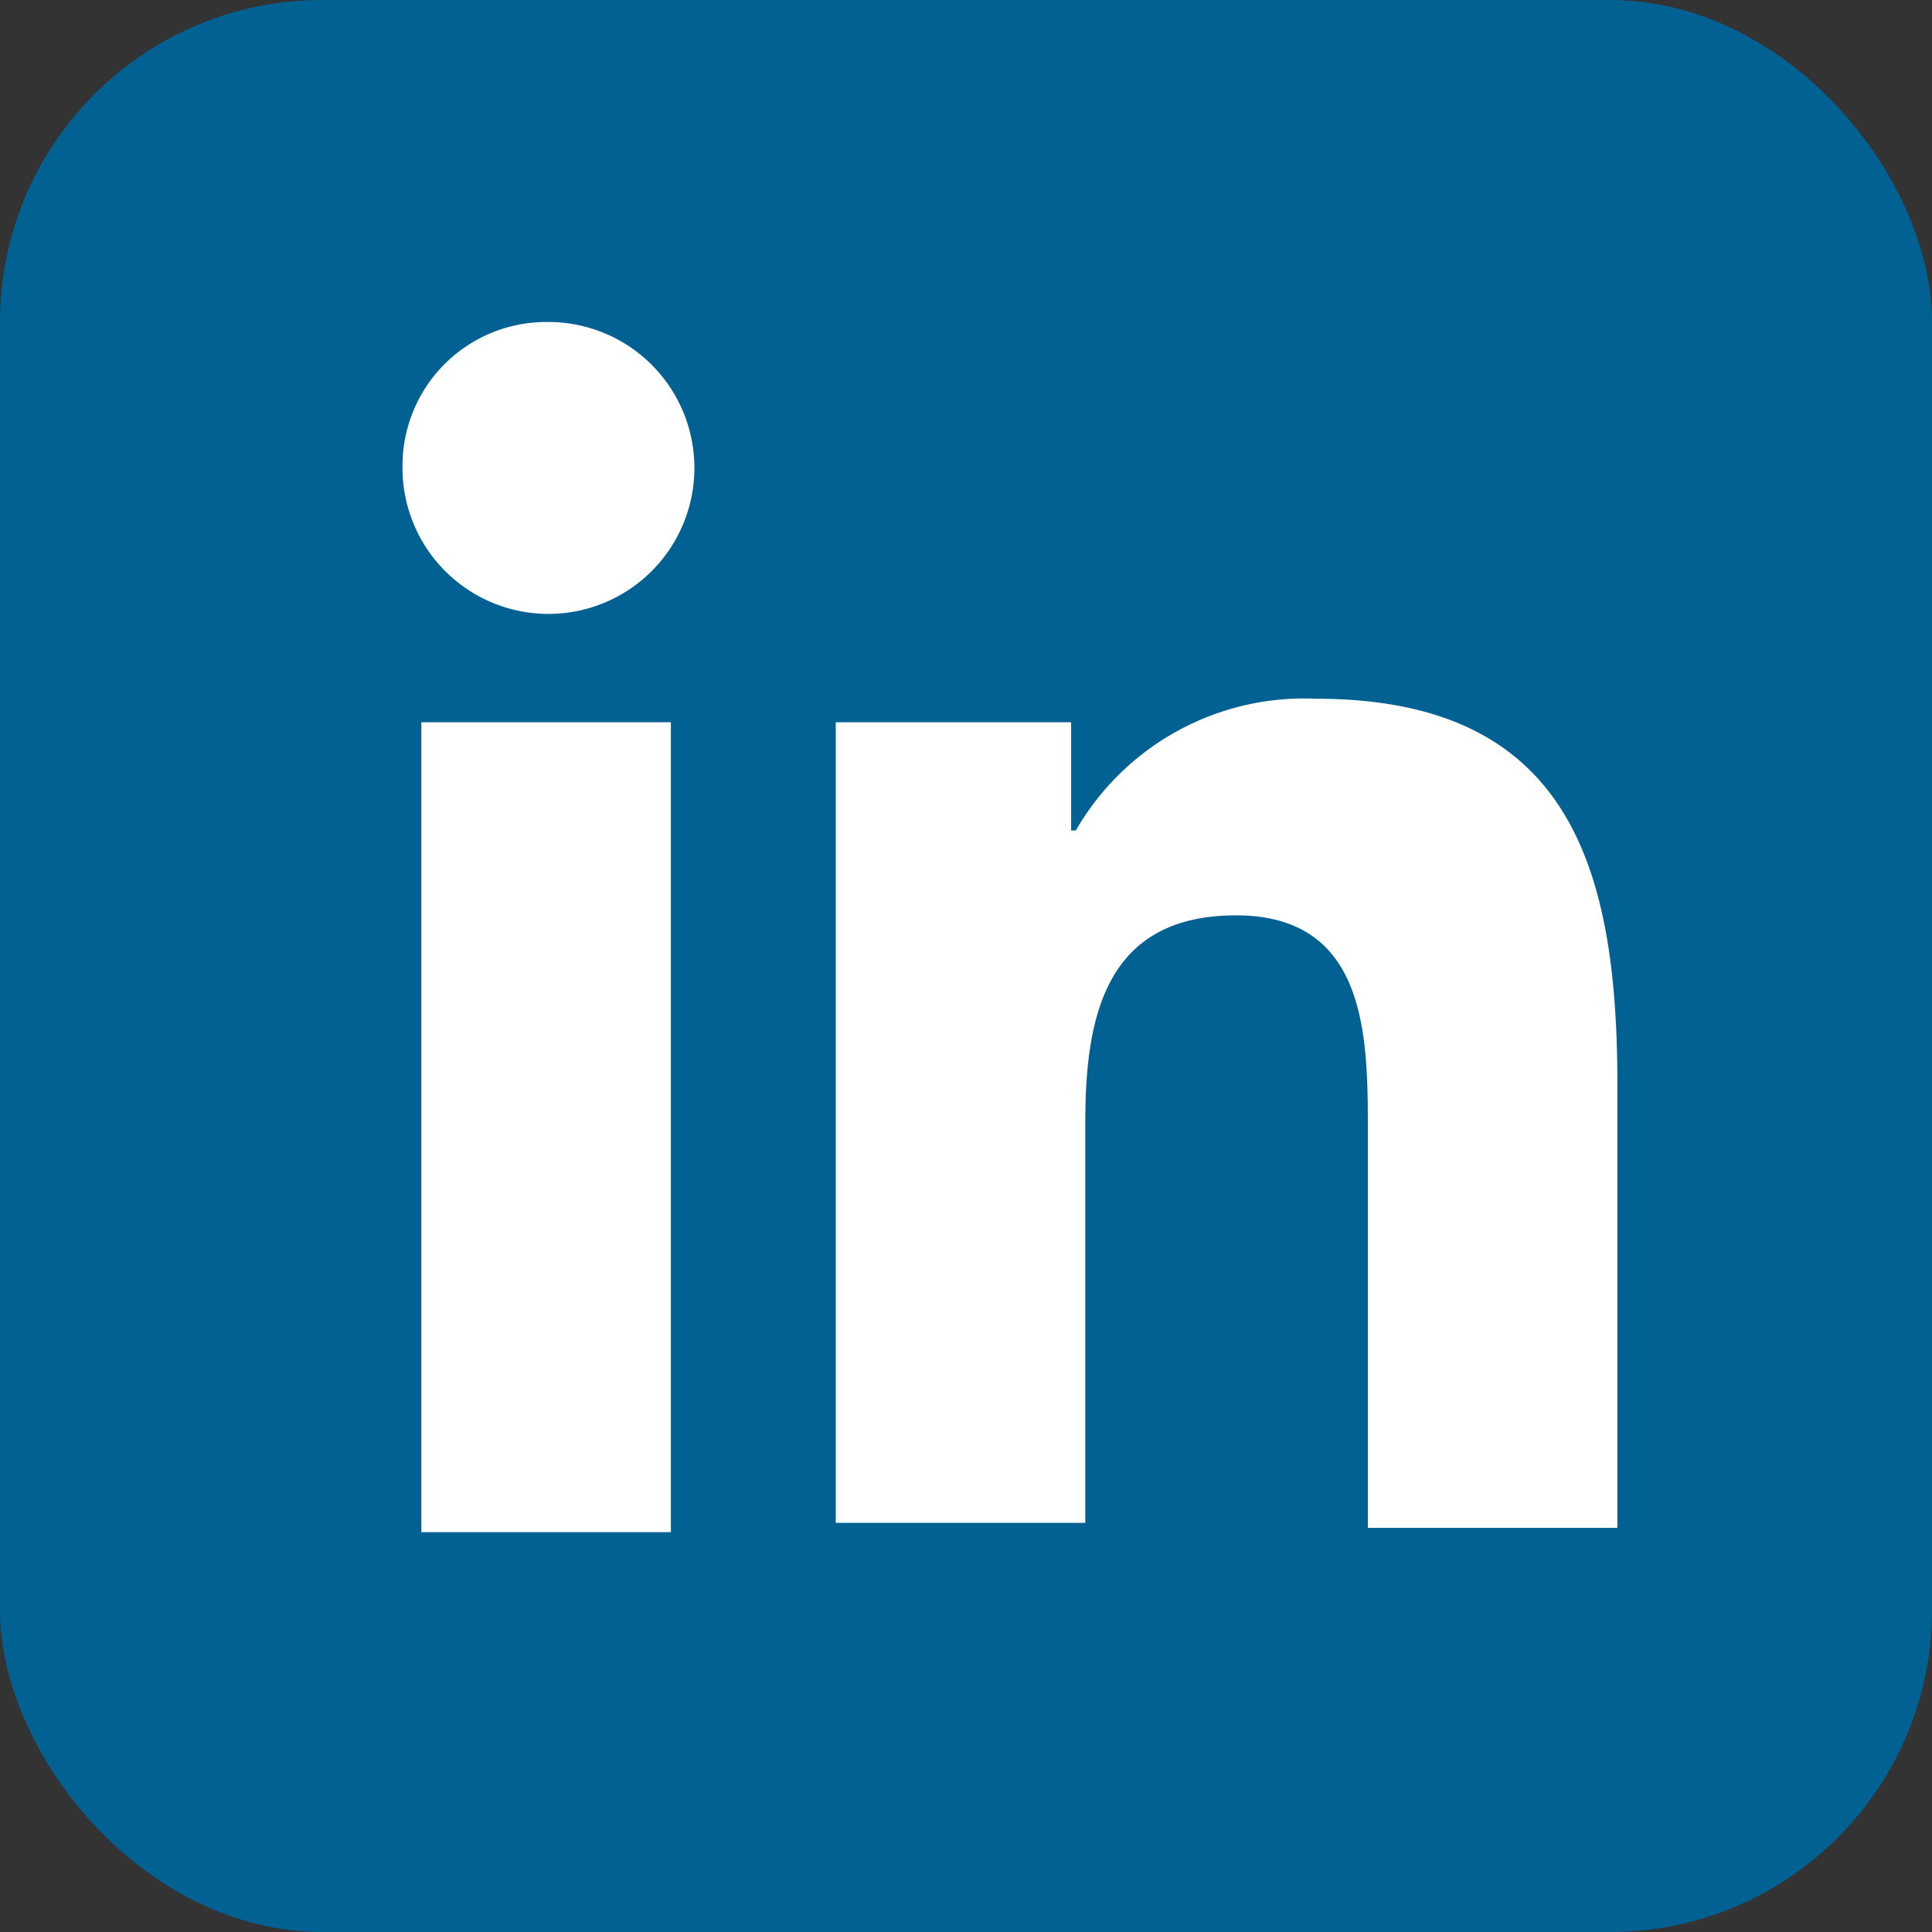
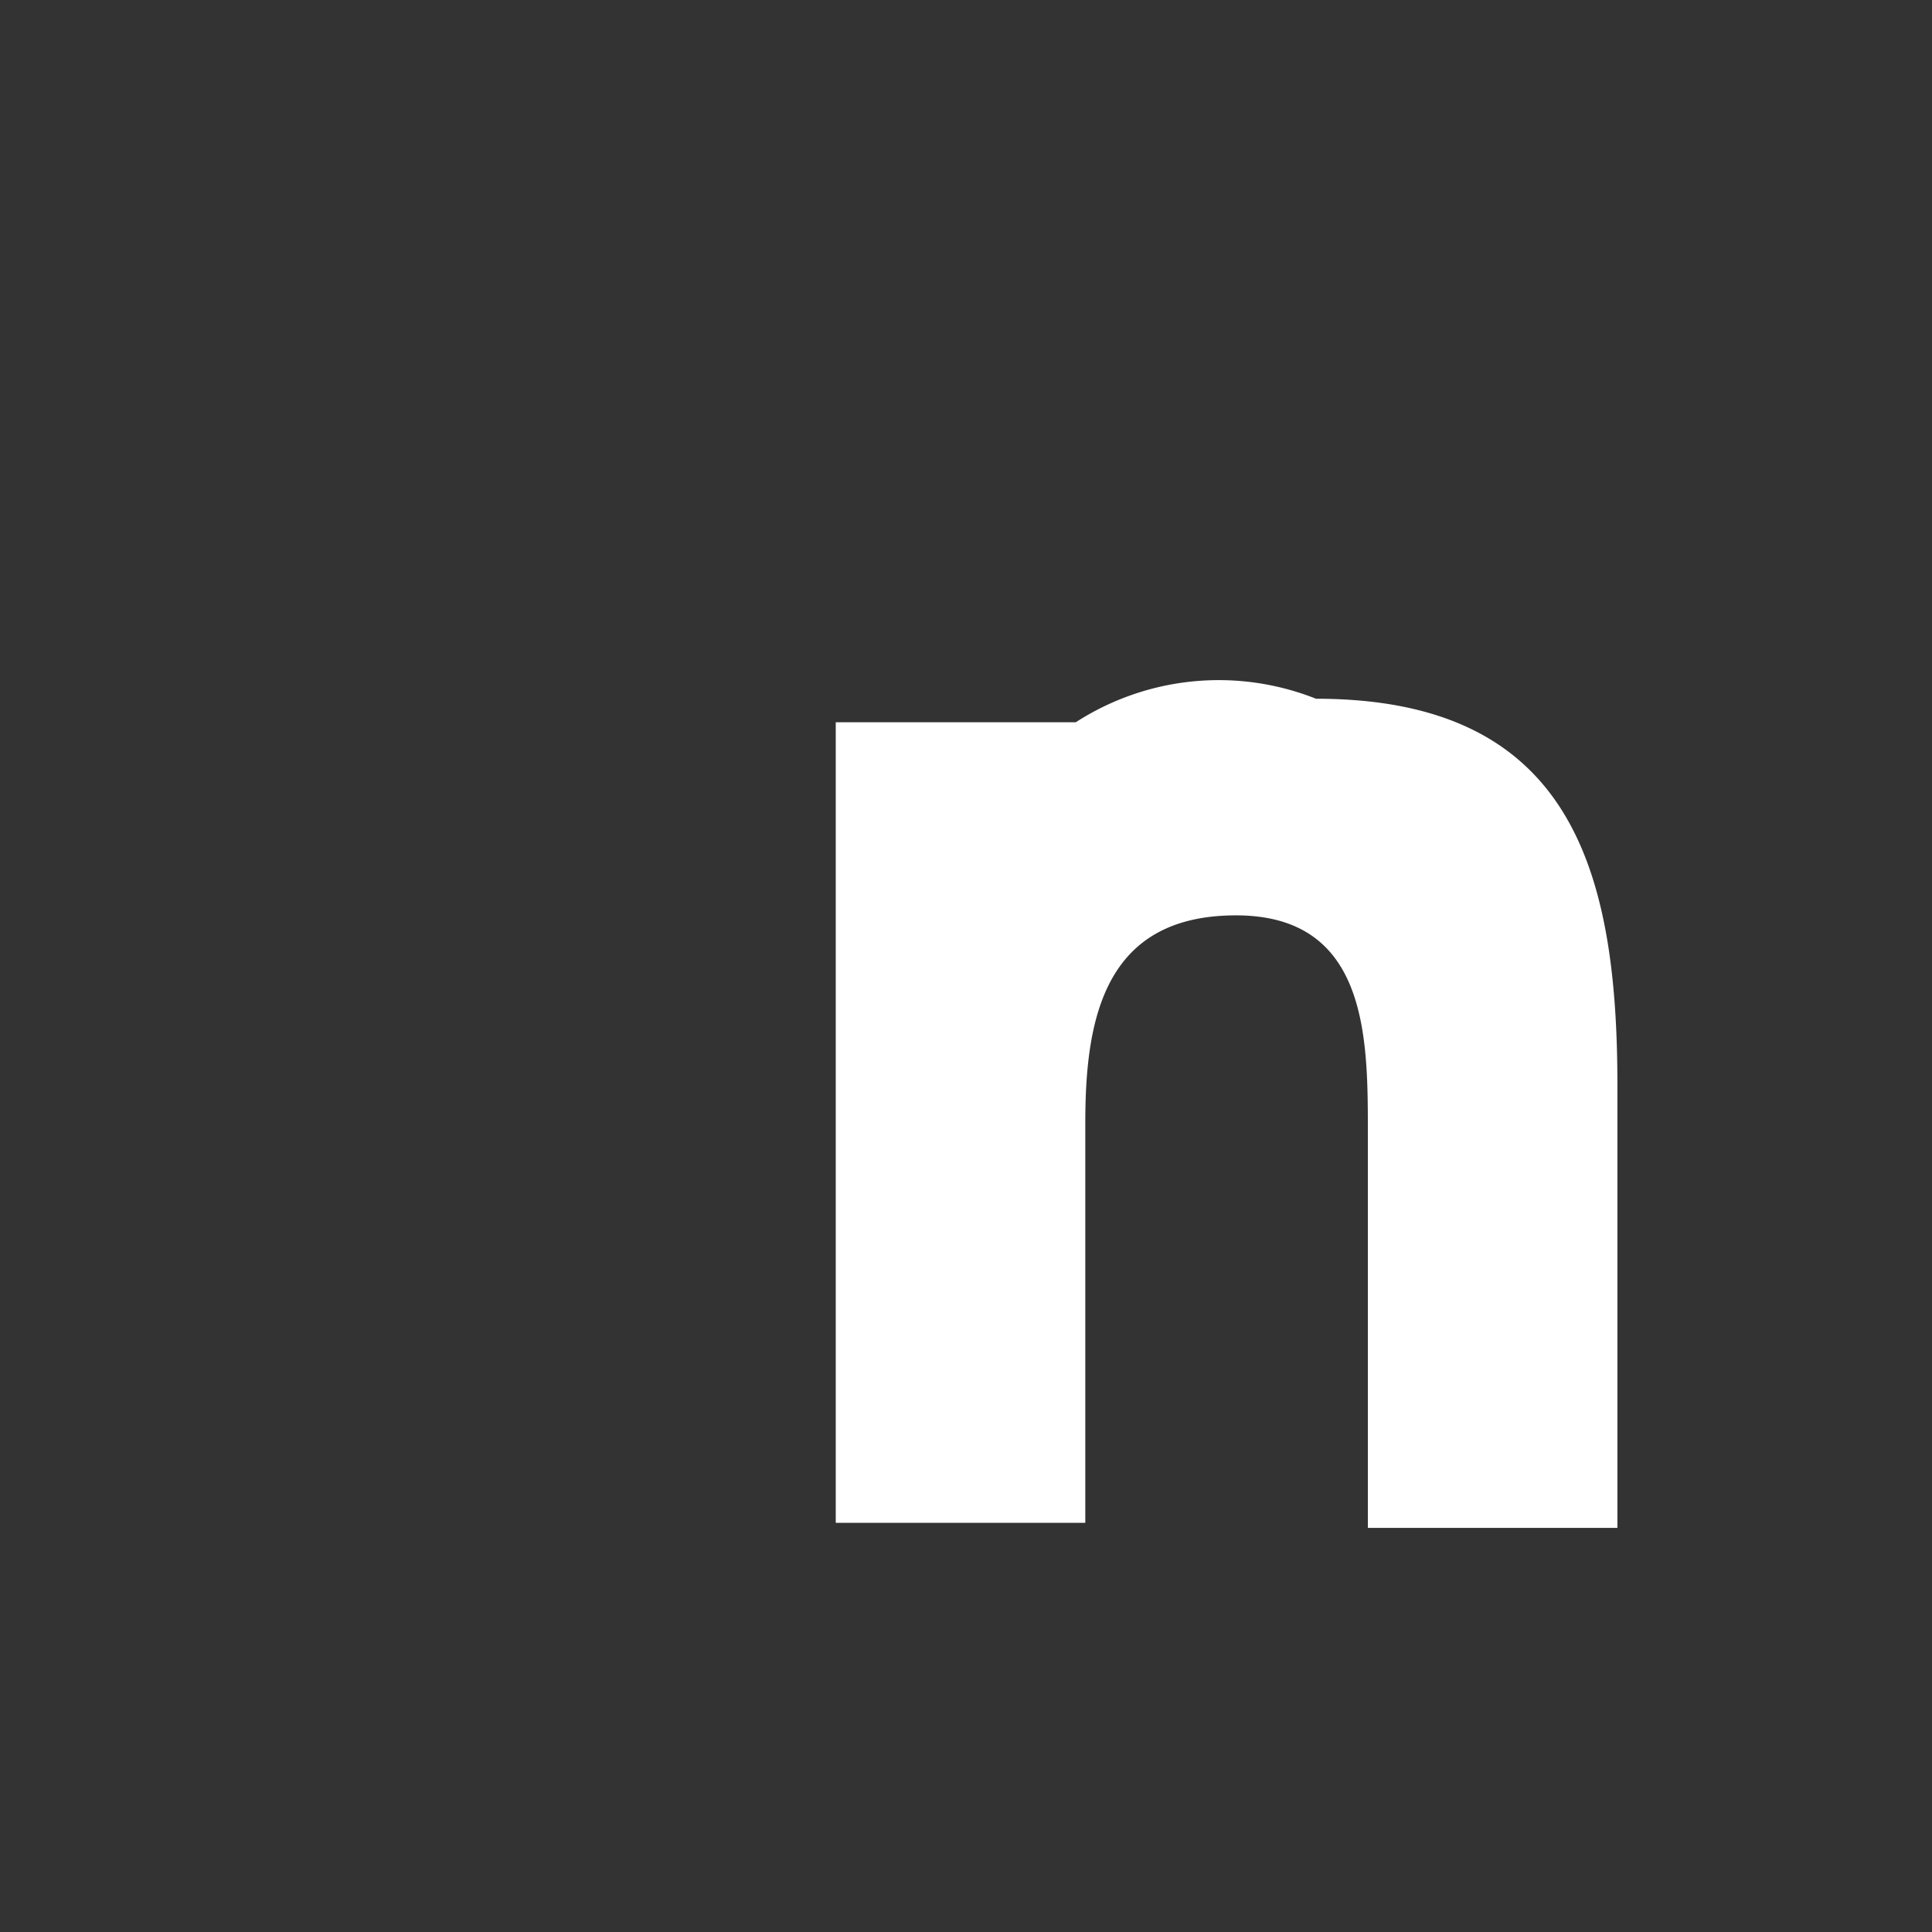
<svg xmlns="http://www.w3.org/2000/svg" width="24" height="24" viewBox="0 0 24 24">
  <rect x="0" y="0" width="24" height="24" fill="#333333" stroke="none" />
  <defs>
    <style>
            .cls-1{fill:#006192}.cls-2{fill:#fff}
        </style>
  </defs>
  <g id="ic_linkedin" transform="translate(-728 -499.264)">
-     <rect id="Rectangle_331" width="24" height="24" class="cls-1" data-name="Rectangle 331" rx="4" transform="translate(728 499.264)" />
    <g id="Group_641" data-name="Group 641" transform="translate(622 498.264)">
-       <path id="Path_742" d="M111.234 9.972h3.1v10.061h-3.1zM112.813 5A1.813 1.813 0 1 1 111 6.813 1.786 1.786 0 0 1 112.813 5" class="cls-2" data-name="Path 742" />
-       <path id="Path_743" d="M120.1 13.292h2.983v1.345h.058A3.274 3.274 0 0 1 126.125 13c3.159 0 3.744 2.106 3.744 4.8v5.5h-3.1v-4.918c0-1.17 0-2.691-1.638-2.691s-1.872 1.287-1.872 2.574v4.972h-3.1v-9.945z" class="cls-2" data-name="Path 743" transform="translate(-3.777 -3.32)" />
+       <path id="Path_743" d="M120.1 13.292h2.983h.058A3.274 3.274 0 0 1 126.125 13c3.159 0 3.744 2.106 3.744 4.8v5.5h-3.1v-4.918c0-1.17 0-2.691-1.638-2.691s-1.872 1.287-1.872 2.574v4.972h-3.1v-9.945z" class="cls-2" data-name="Path 743" transform="translate(-3.777 -3.32)" />
    </g>
  </g>
</svg>